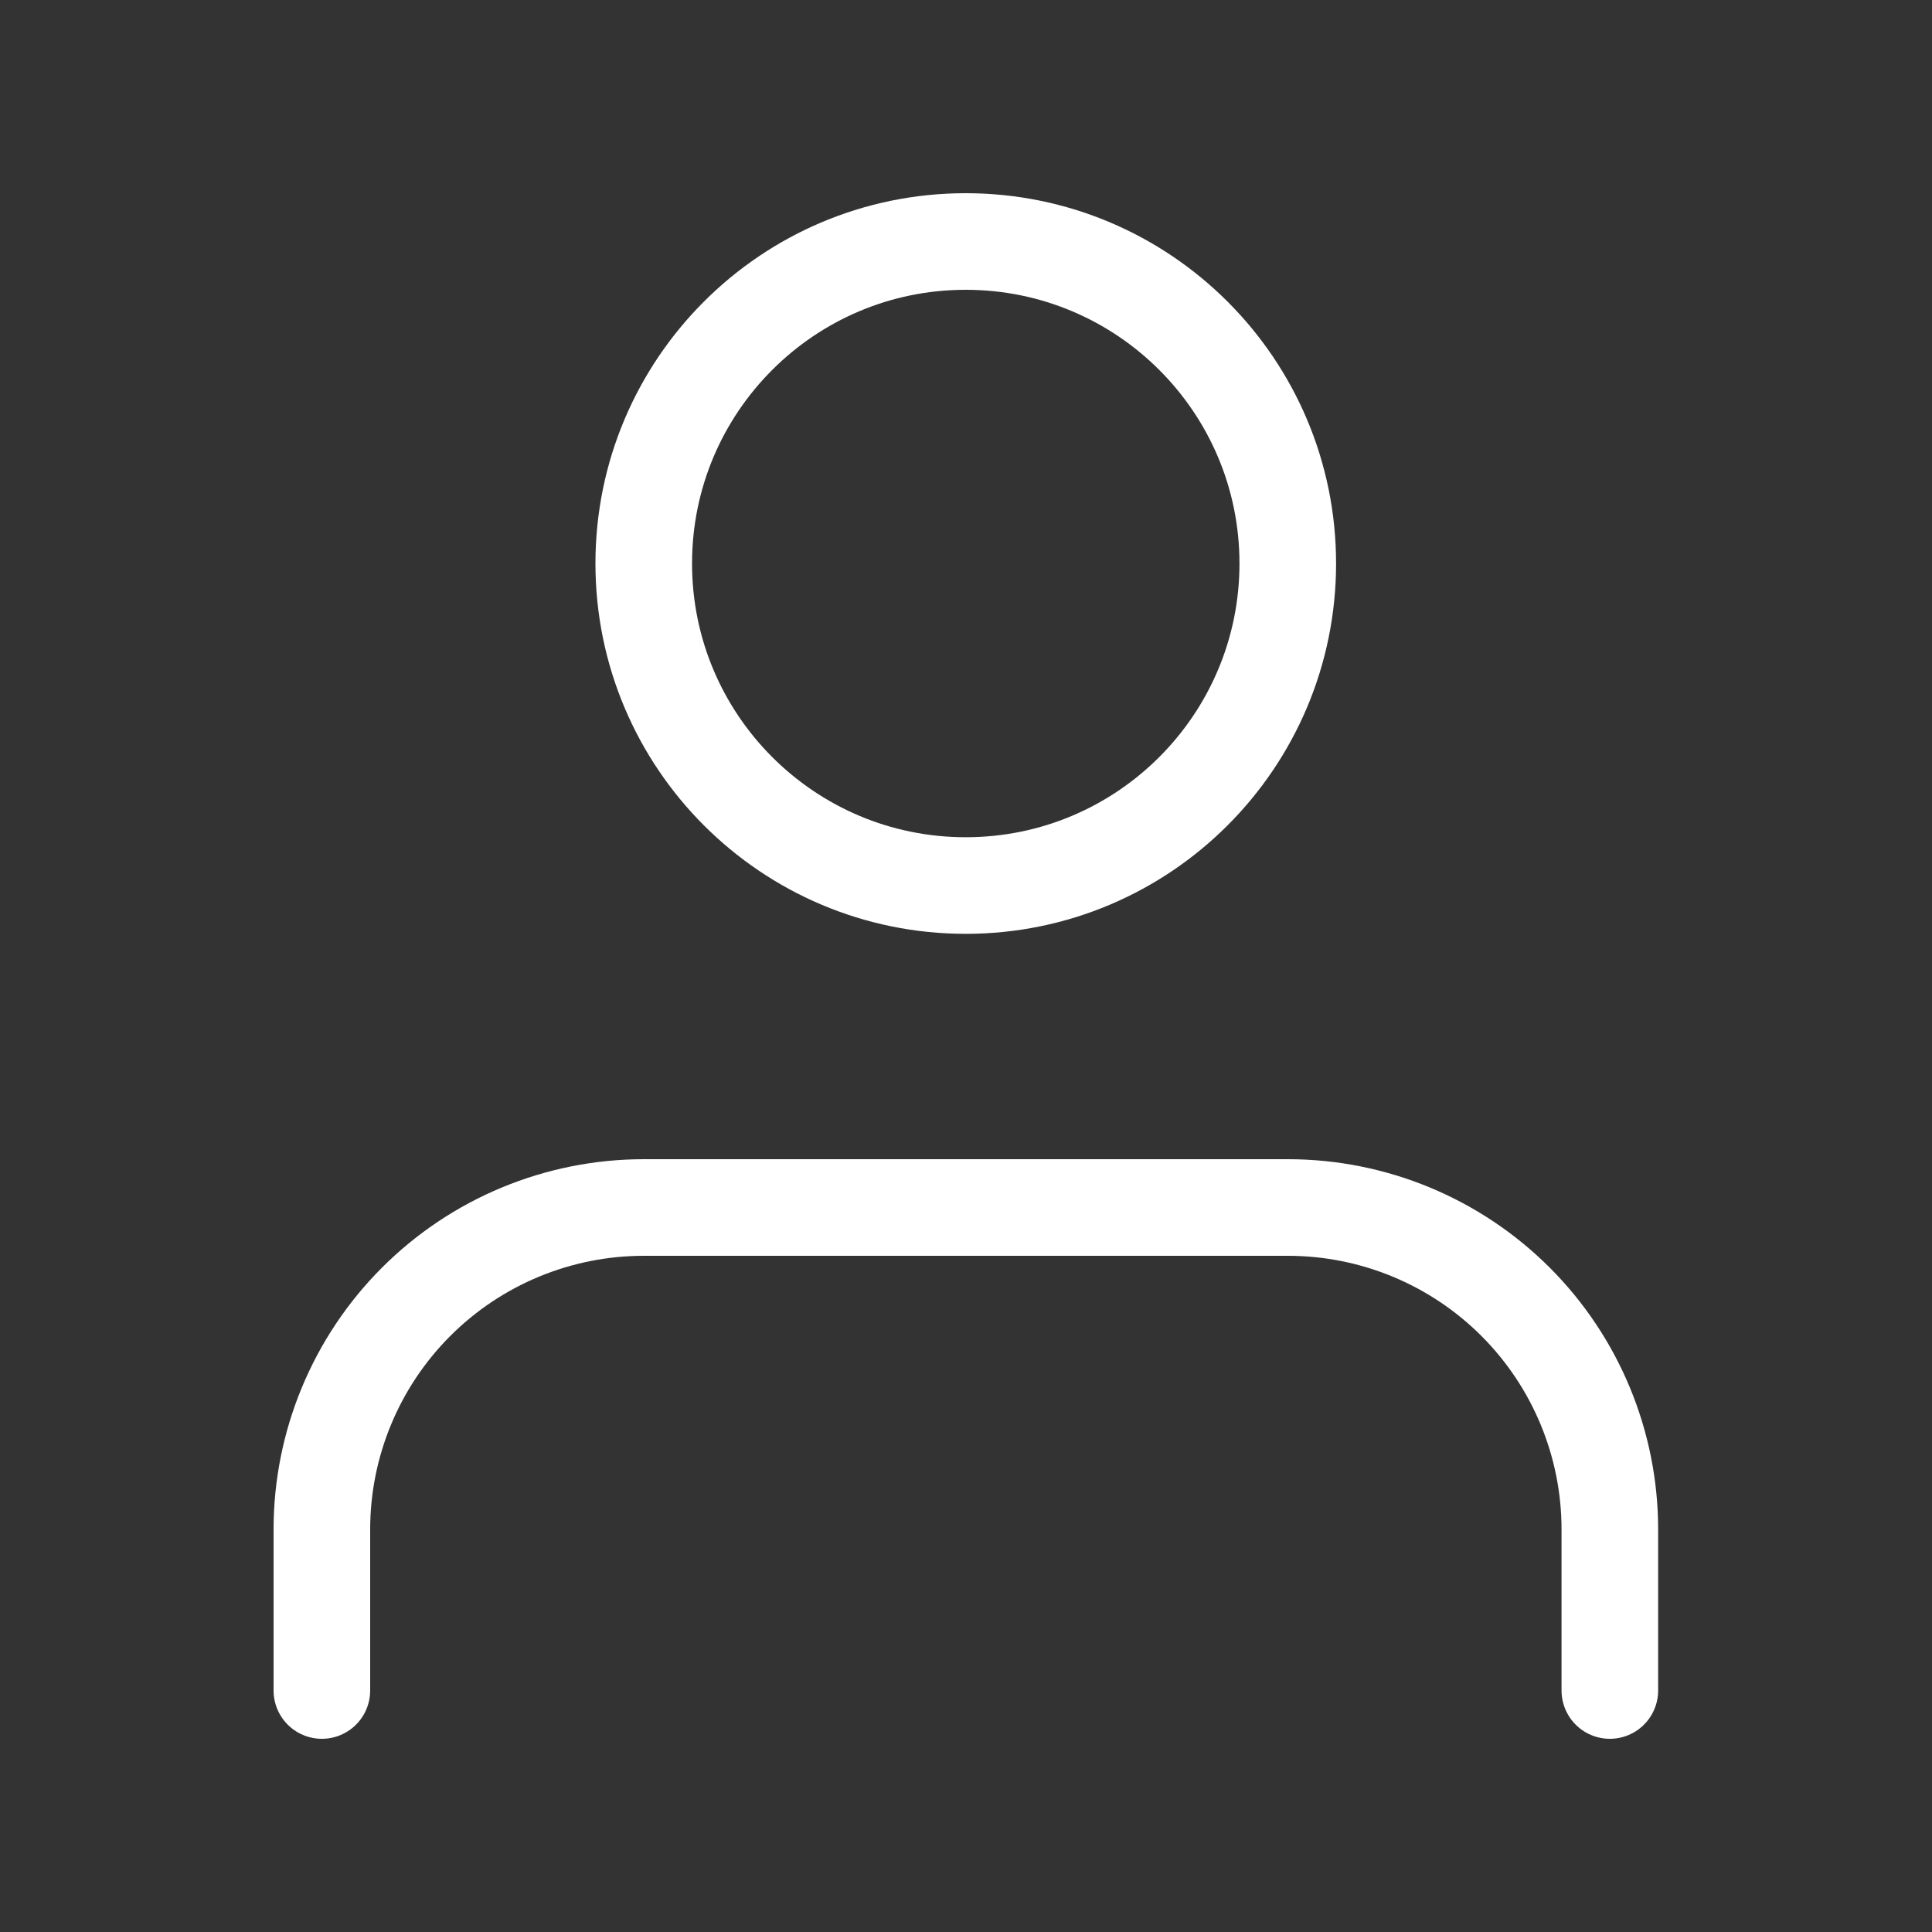
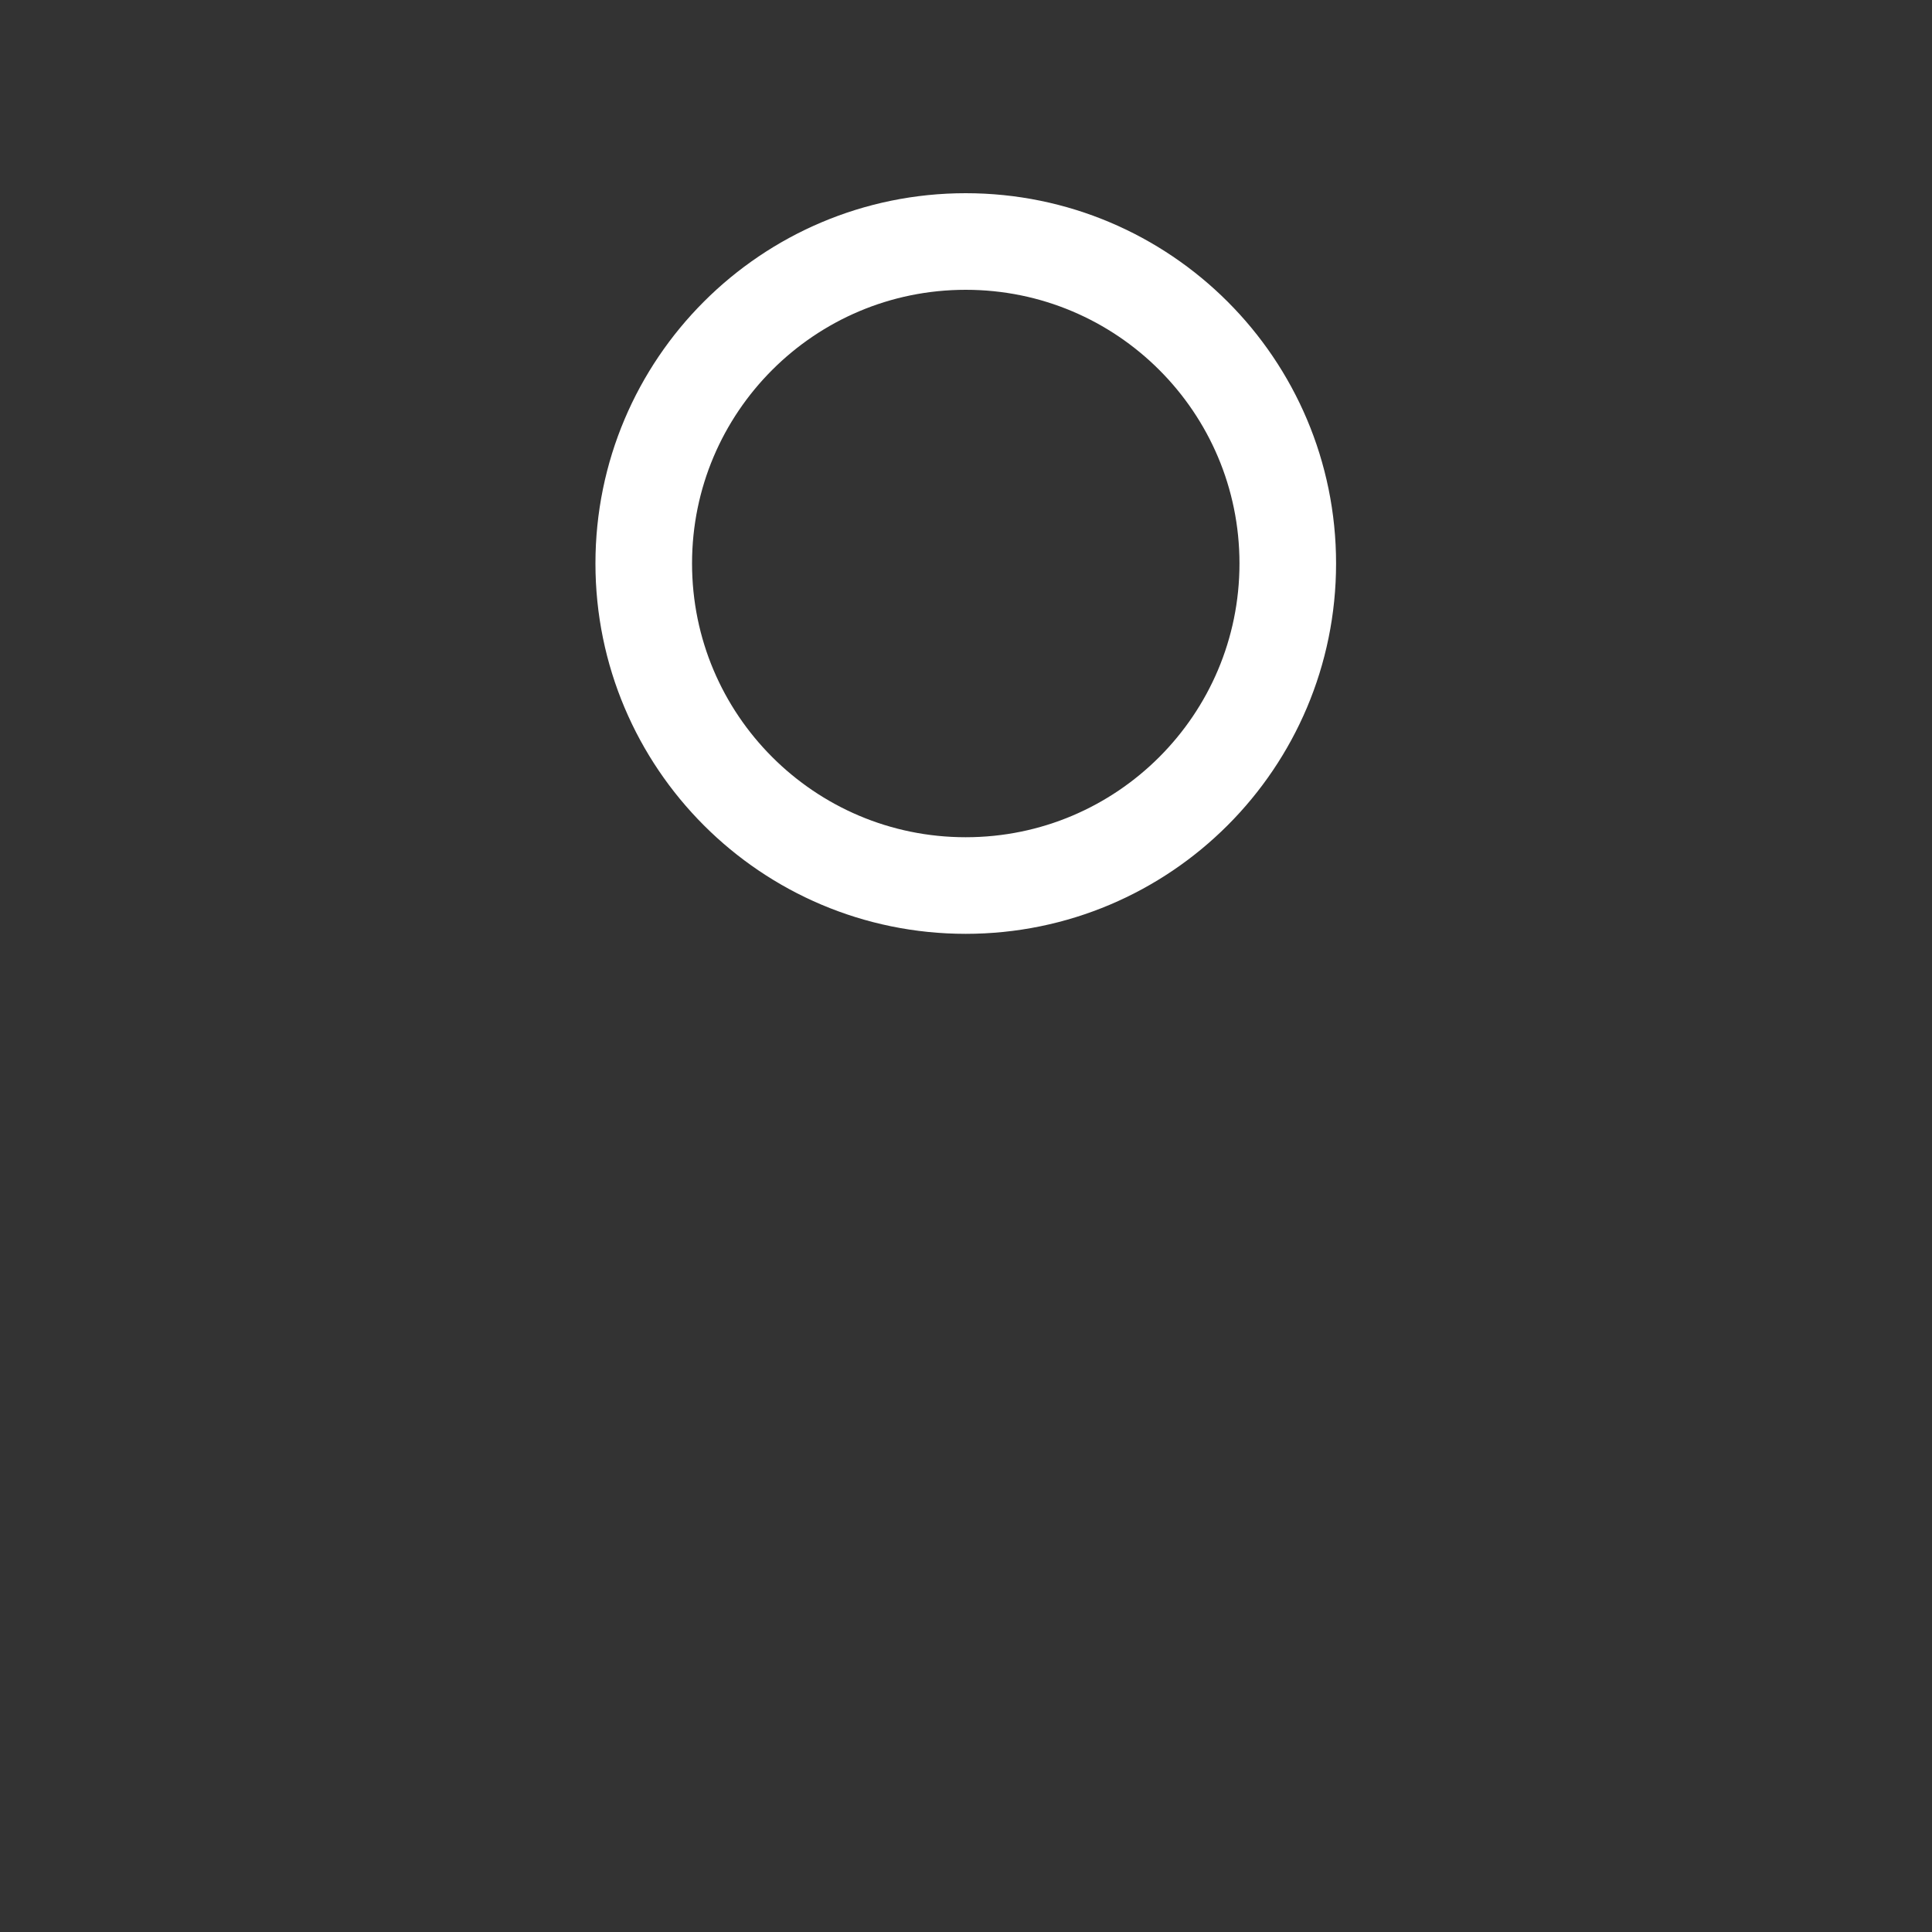
<svg xmlns="http://www.w3.org/2000/svg" width="20" height="20" viewBox="0 0 20 20" fill="none">
  <rect x="0" y="0" width="20" height="20" fill="#333333" stroke="none" />
-   <path d="M16.665 17.5V15.833C16.665 14.949 16.314 14.101 15.689 13.476C15.064 12.851 14.216 12.5 13.332 12.5H6.665C5.781 12.5 4.933 12.851 4.308 13.476C3.683 14.101 3.332 14.949 3.332 15.833V17.5" stroke="white" stroke-linecap="round" stroke-linejoin="round" />
  <path d="M9.997 9.167C11.838 9.167 13.331 7.674 13.331 5.833C13.331 3.992 11.838 2.5 9.997 2.5C8.156 2.5 6.664 3.992 6.664 5.833C6.664 7.674 8.156 9.167 9.997 9.167Z" stroke="white" stroke-linecap="round" stroke-linejoin="round" />
</svg>